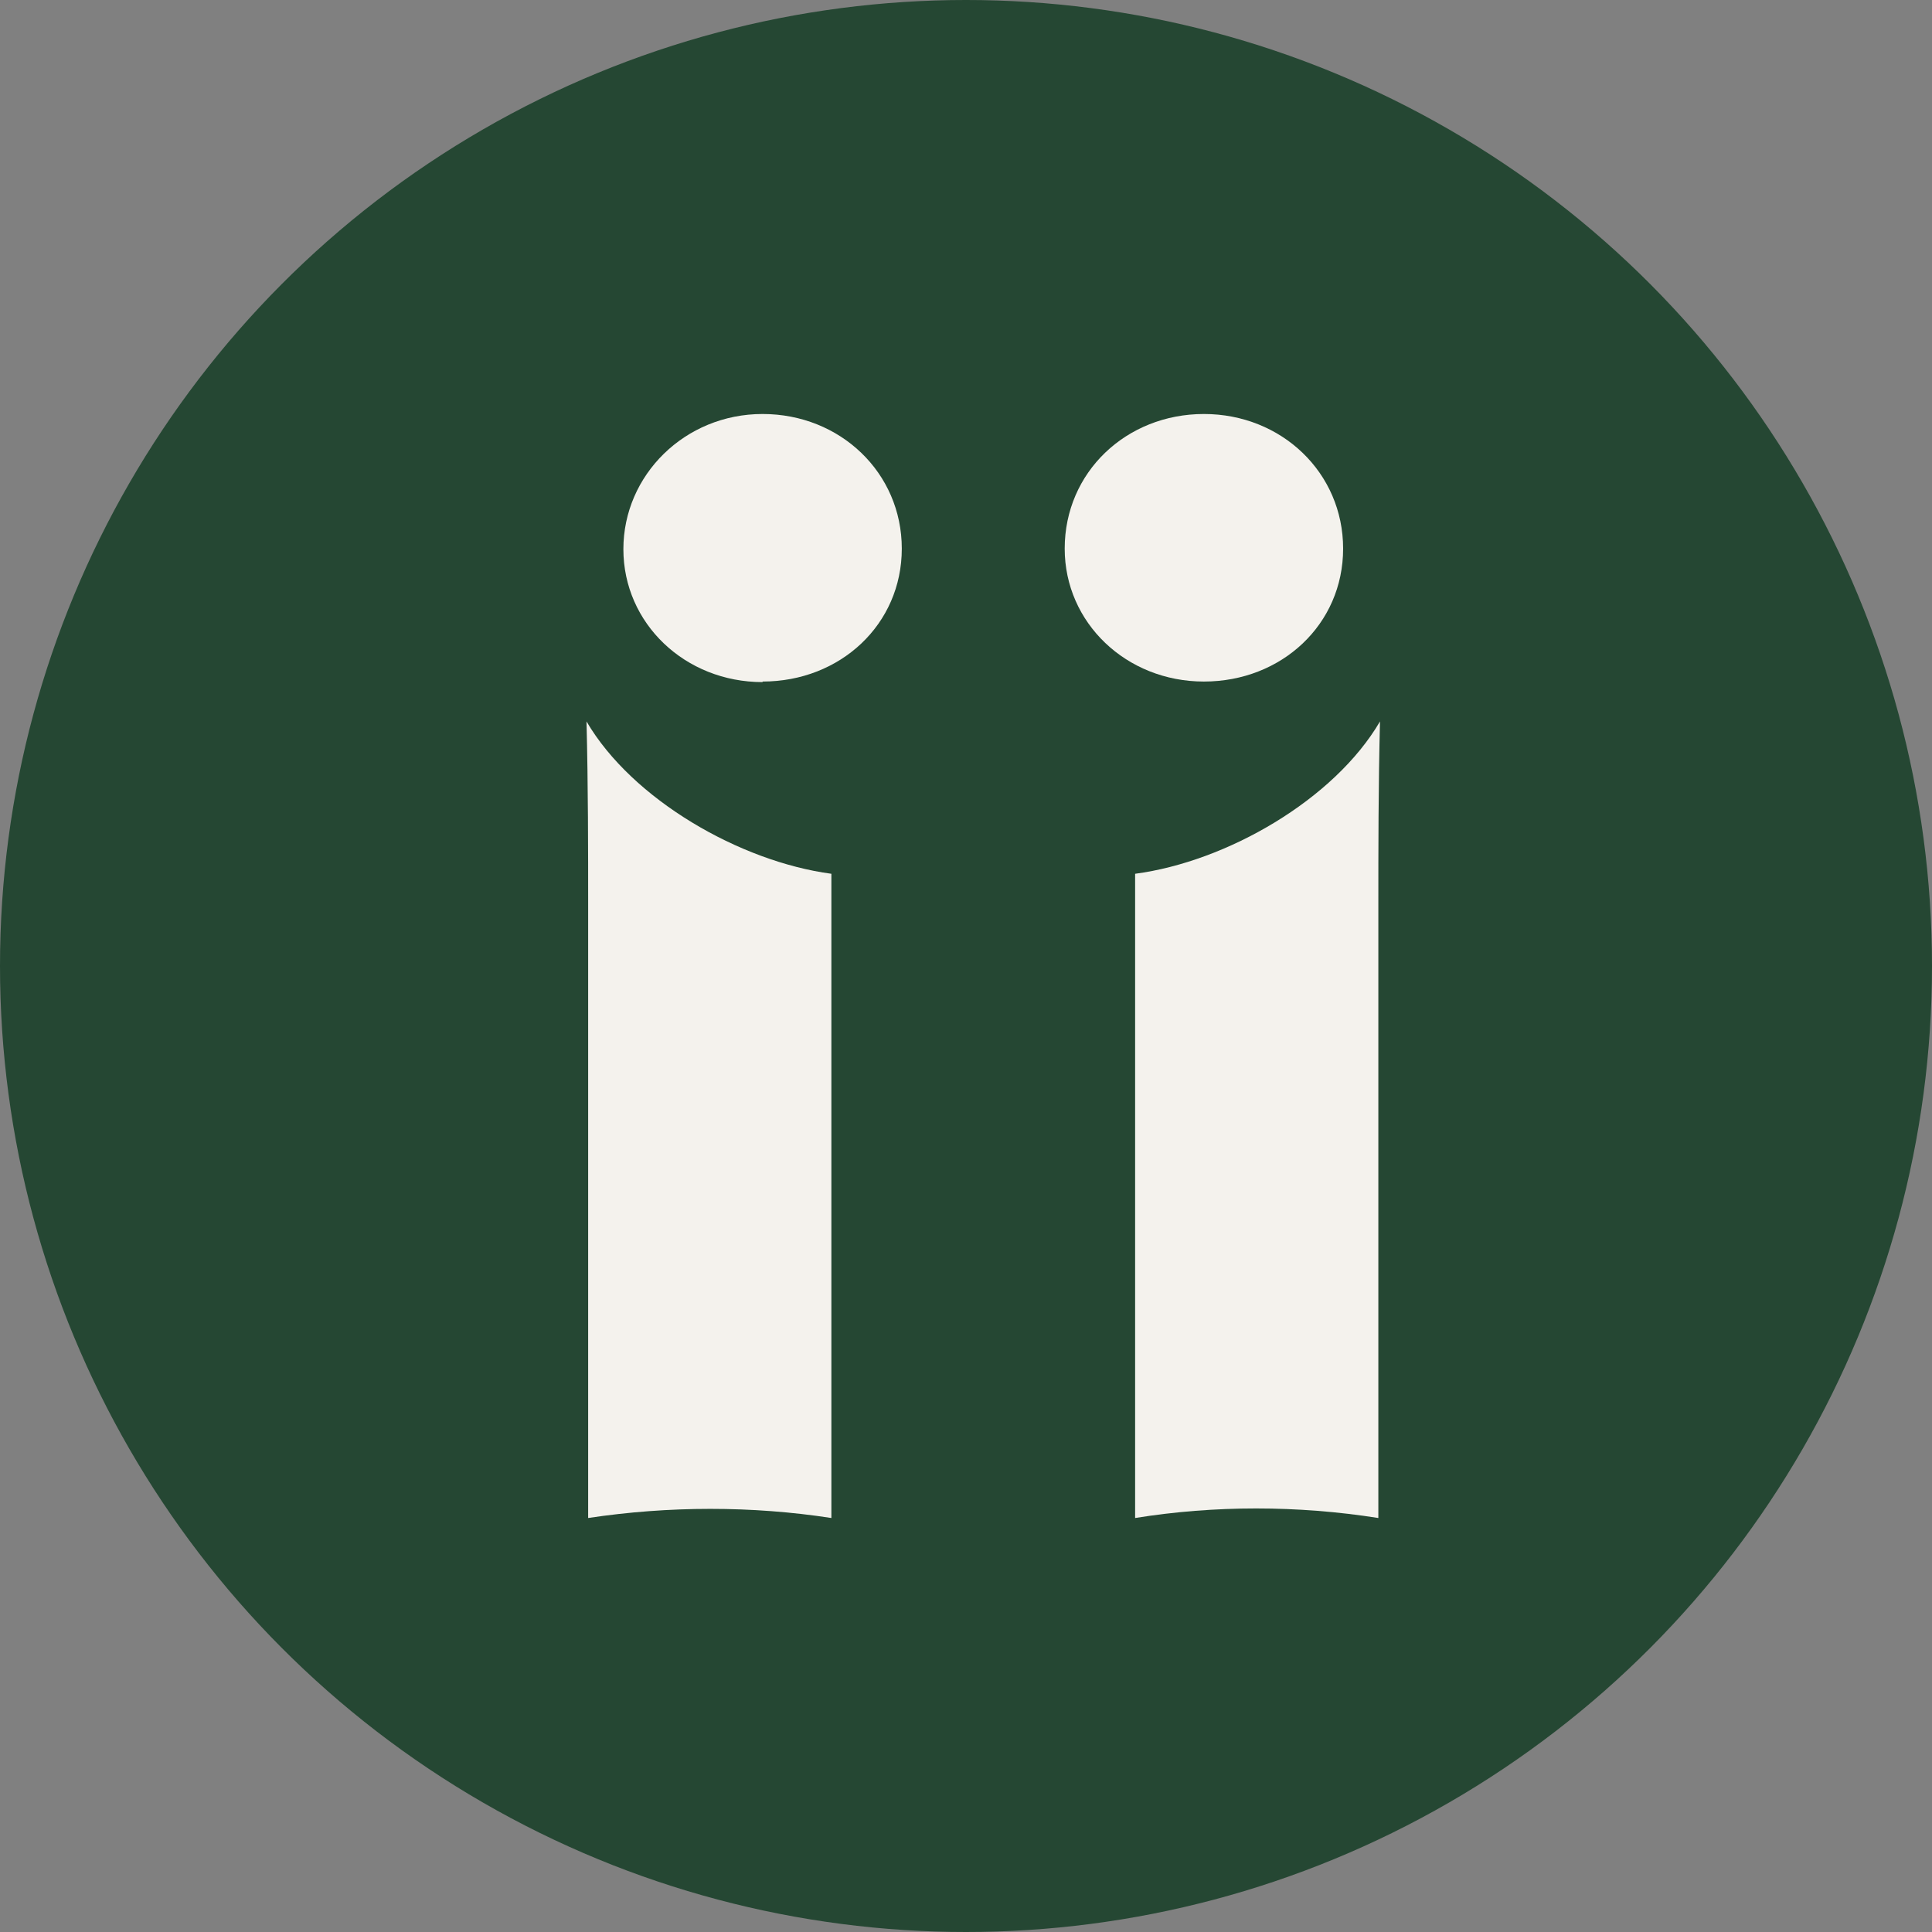
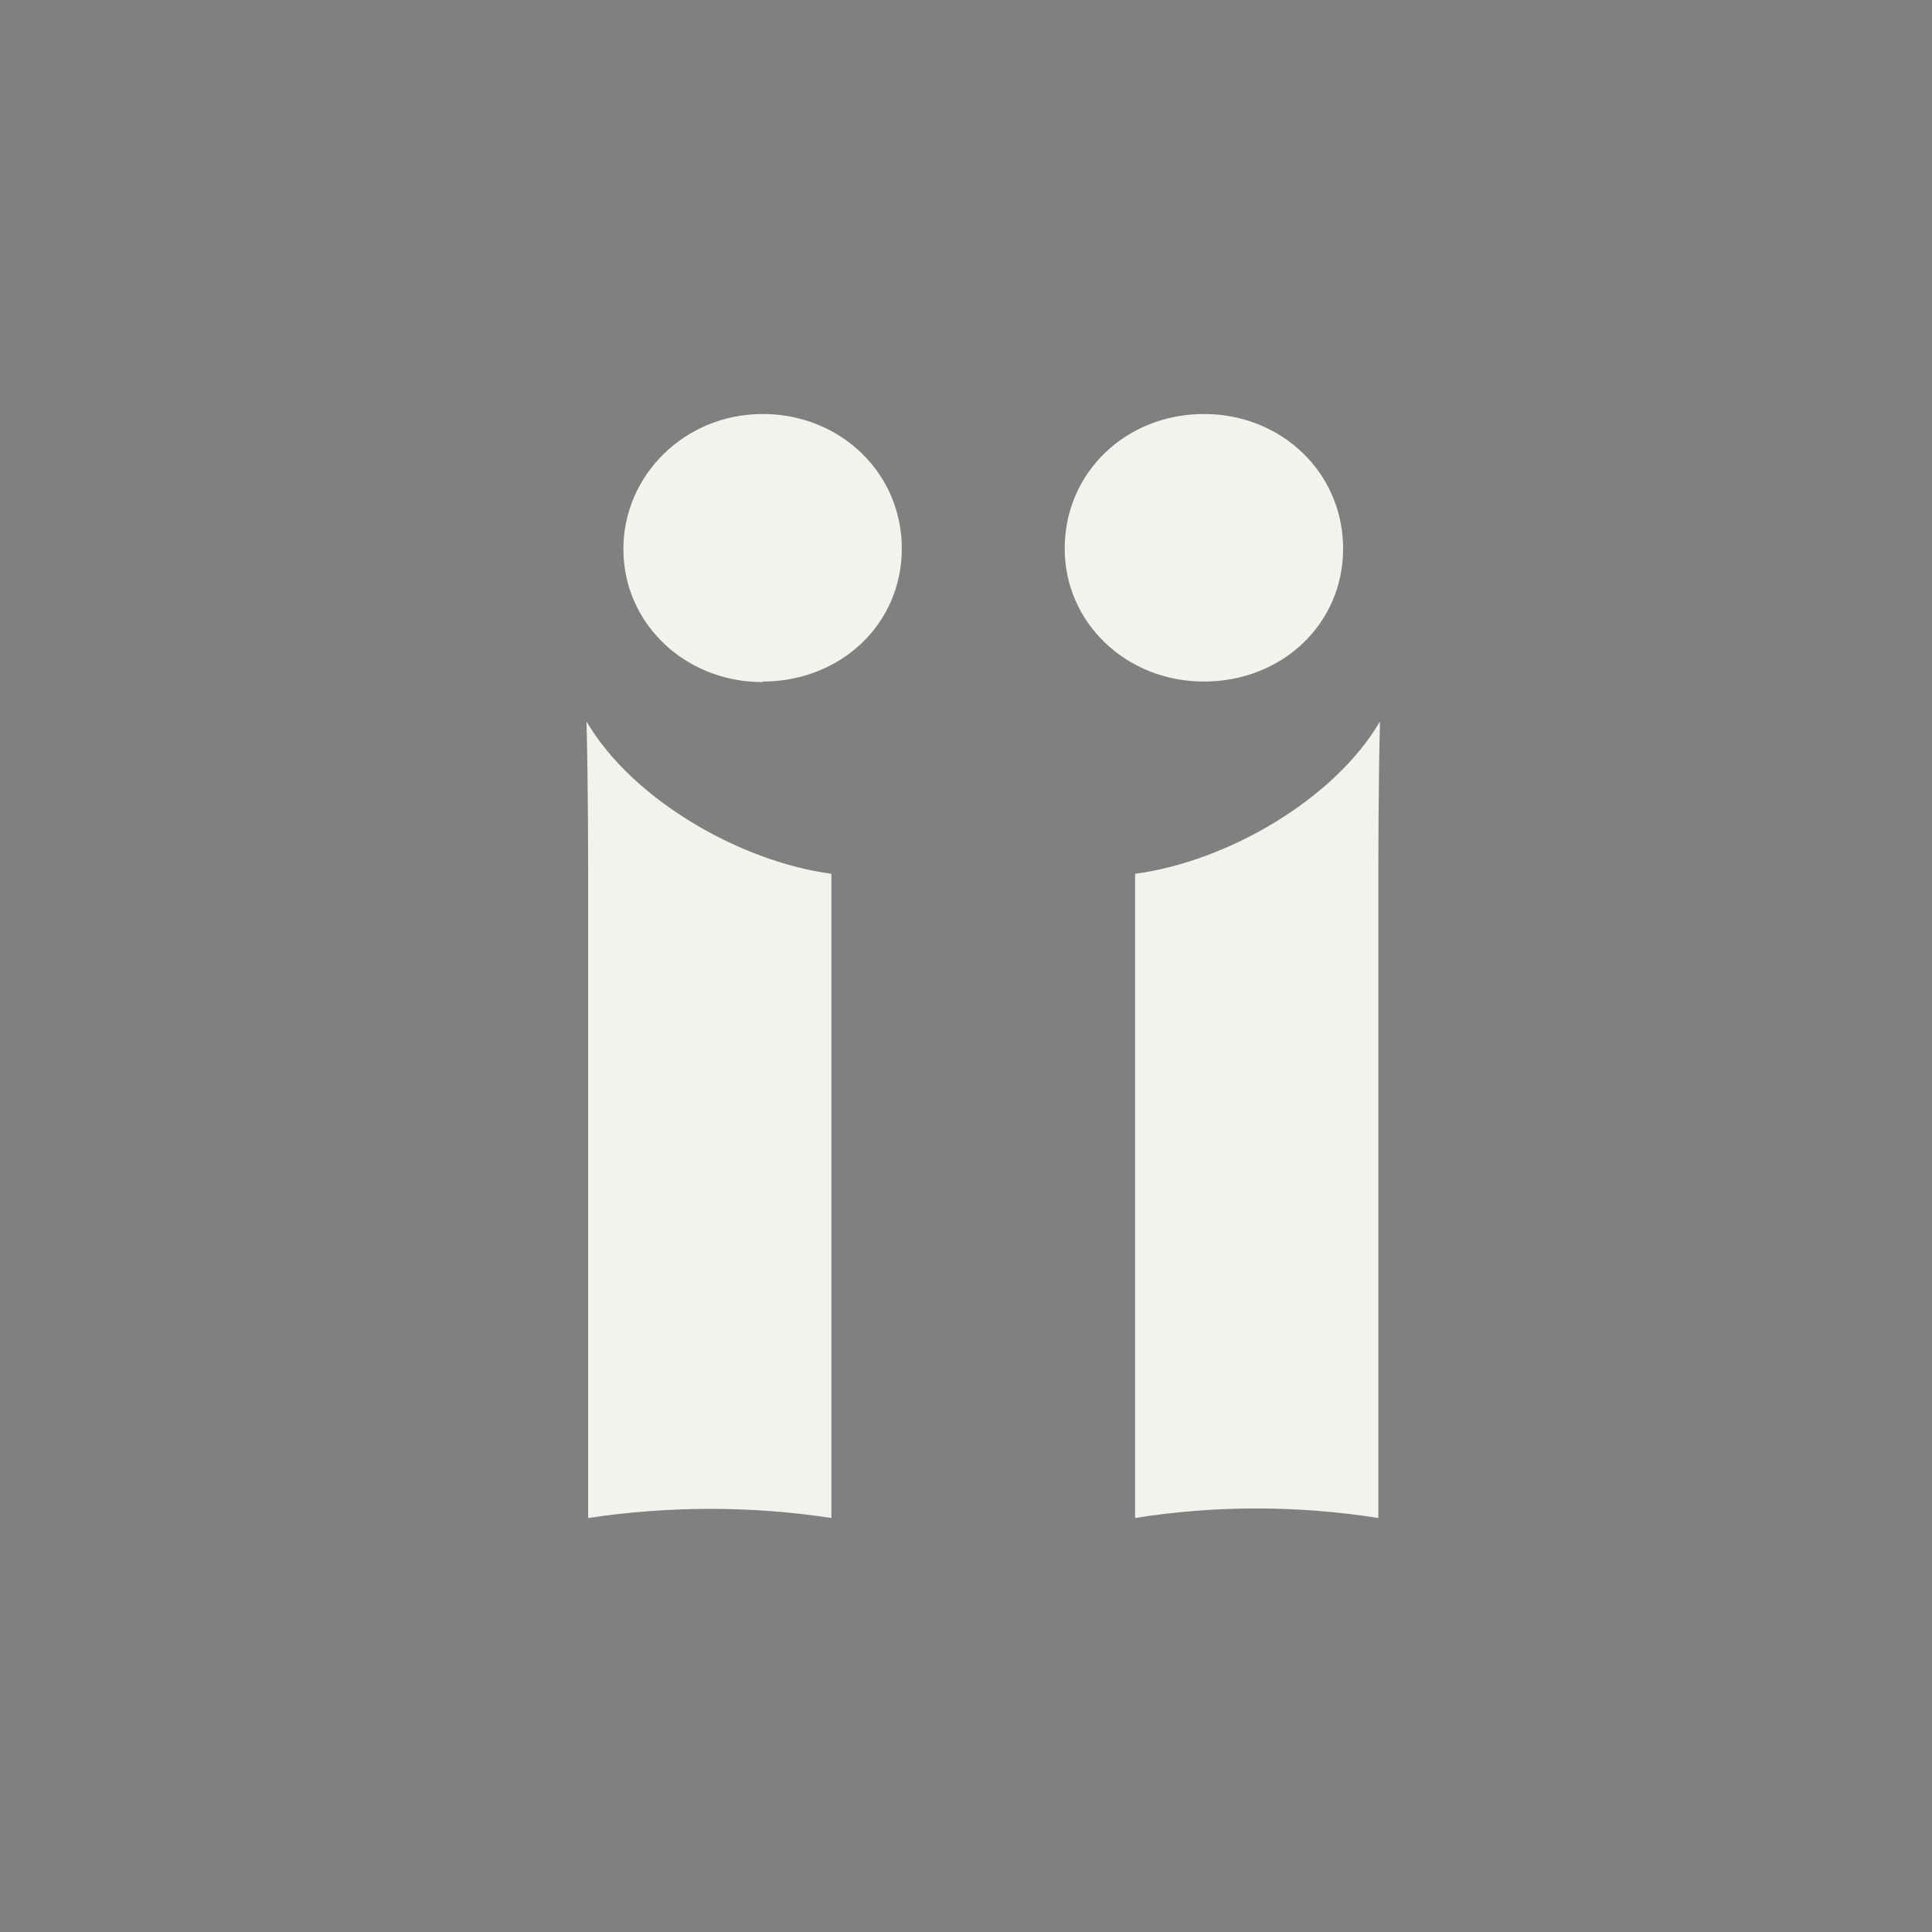
<svg xmlns="http://www.w3.org/2000/svg" width="56" height="56" viewBox="0 0 56 56" fill="none">
  <rect x="0" y="0" width="56" height="56" fill="#808080" stroke="none" />
-   <circle cx="28" cy="28" r="28" fill="#254733" />
  <g clip-path="url(#clip0_7616_31585)">
    <path d="M22.104 19.771C19.855 19.771 18.069 18.069 18.069 15.918C18.069 13.766 19.855 12 22.104 12C24.353 12 26.139 13.702 26.139 15.902C26.139 18.101 24.353 19.755 22.104 19.755M24.098 44C21.801 43.647 19.392 43.647 17.048 44V26.258C17.048 24.668 17.048 22.758 17 20.911C18.324 23.175 21.45 24.973 24.098 25.327V44Z" fill="#F4F2ED" />
    <path d="M30.861 15.902C30.861 13.686 32.647 12 34.896 12C37.145 12 38.931 13.702 38.931 15.902C38.931 18.101 37.145 19.755 34.896 19.755C32.647 19.755 30.861 18.053 30.861 15.902ZM32.902 25.327C35.566 24.973 38.676 23.175 40 20.911C39.952 22.758 39.952 24.668 39.952 26.258V44C37.608 43.631 35.199 43.631 32.902 44V25.327Z" fill="#F4F2ED" />
  </g>
  <defs>
    <clipPath id="clip0_7616_31585">
      <rect width="23" height="32" fill="white" transform="translate(17 12)" />
    </clipPath>
  </defs>
</svg>